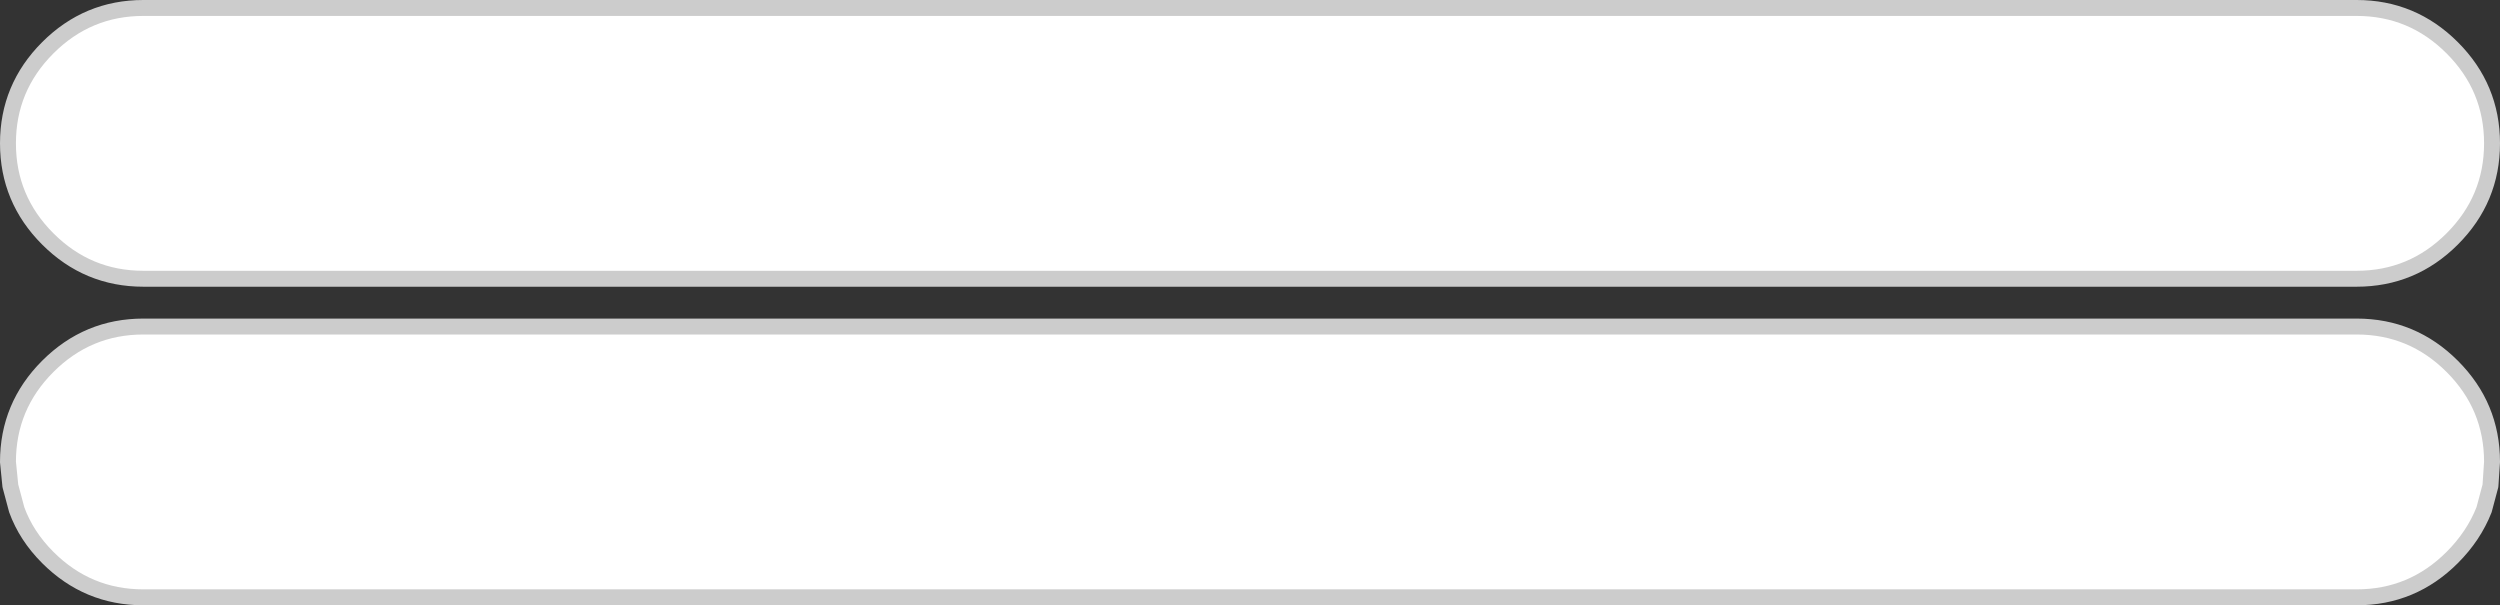
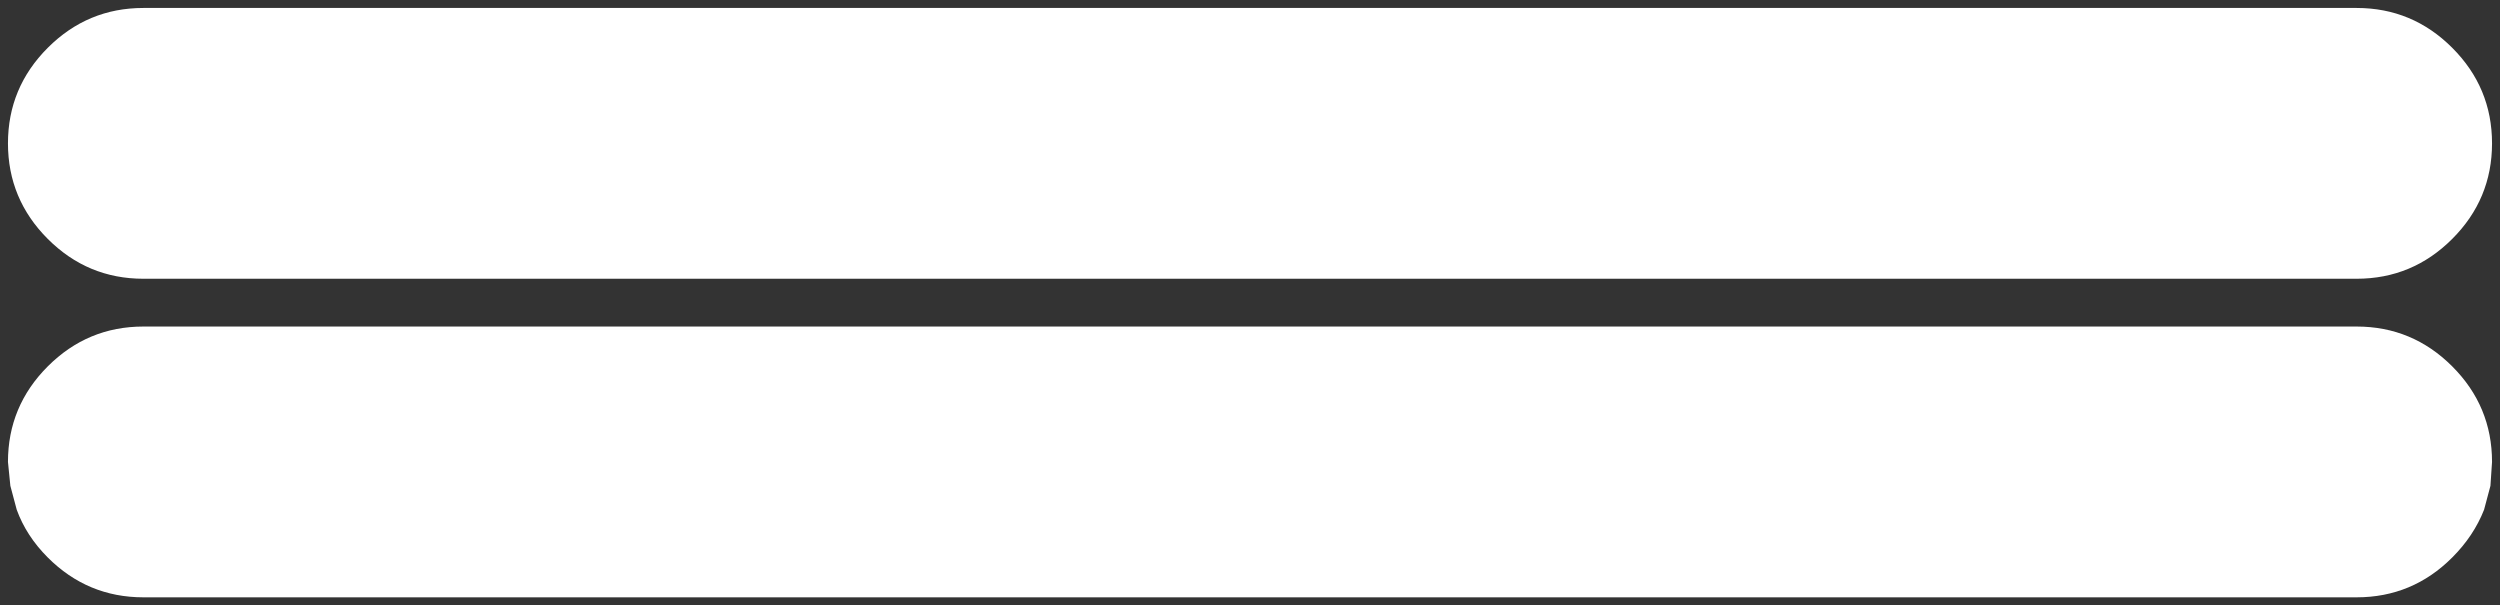
<svg xmlns="http://www.w3.org/2000/svg" height="38.0px" width="156.95px">
  <rect width="100%" height="100%" fill="#333333" stroke="none" />
  <g transform="matrix(1.0, 0.0, 0.0, 1.0, 108.35, -61.65)">
    <path d="M48.1 70.65 Q48.1 74.15 45.6 76.65 43.1 79.15 39.6 79.15 L-99.35 79.15 Q-102.85 79.15 -105.35 76.65 -107.85 74.15 -107.85 70.65 -107.85 67.15 -105.35 64.65 -102.85 62.15 -99.35 62.15 L39.6 62.15 Q43.1 62.15 45.6 64.65 48.1 67.15 48.1 70.65 M48.0 92.15 L47.6 93.65 Q46.95 95.3 45.6 96.65 43.1 99.15 39.6 99.15 L-99.35 99.15 Q-102.85 99.15 -105.35 96.65 -106.7 95.3 -107.3 93.65 L-107.7 92.15 -107.85 90.65 Q-107.85 87.15 -105.35 84.65 -102.85 82.15 -99.35 82.15 L39.6 82.15 Q43.1 82.15 45.6 84.65 48.1 87.15 48.1 90.65 L48.0 92.15" fill="#ffffff" fill-rule="evenodd" stroke="none" />
-     <path d="M48.1 70.65 Q48.1 67.15 45.6 64.65 43.1 62.15 39.6 62.15 L-99.35 62.15 Q-102.85 62.15 -105.35 64.65 -107.85 67.15 -107.85 70.65 -107.85 74.15 -105.35 76.65 -102.85 79.15 -99.35 79.15 L39.6 79.15 Q43.1 79.15 45.6 76.65 48.1 74.15 48.1 70.65" fill="none" stroke="#cccccc" stroke-linecap="round" stroke-linejoin="round" stroke-width="1.0" />
-     <path d="M48.0 92.15 L48.1 90.65 Q48.1 87.15 45.6 84.65 43.1 82.15 39.6 82.15 L-99.35 82.15 Q-102.85 82.15 -105.35 84.65 -107.85 87.15 -107.85 90.65 L-107.7 92.15 -107.3 93.65 Q-106.7 95.3 -105.35 96.65 -102.85 99.15 -99.35 99.15 L39.6 99.15 Q43.1 99.15 45.6 96.65 46.95 95.3 47.6 93.65 L48.0 92.15" fill="none" stroke="#cccccc" stroke-linecap="round" stroke-linejoin="round" stroke-width="1.0" />
  </g>
</svg>